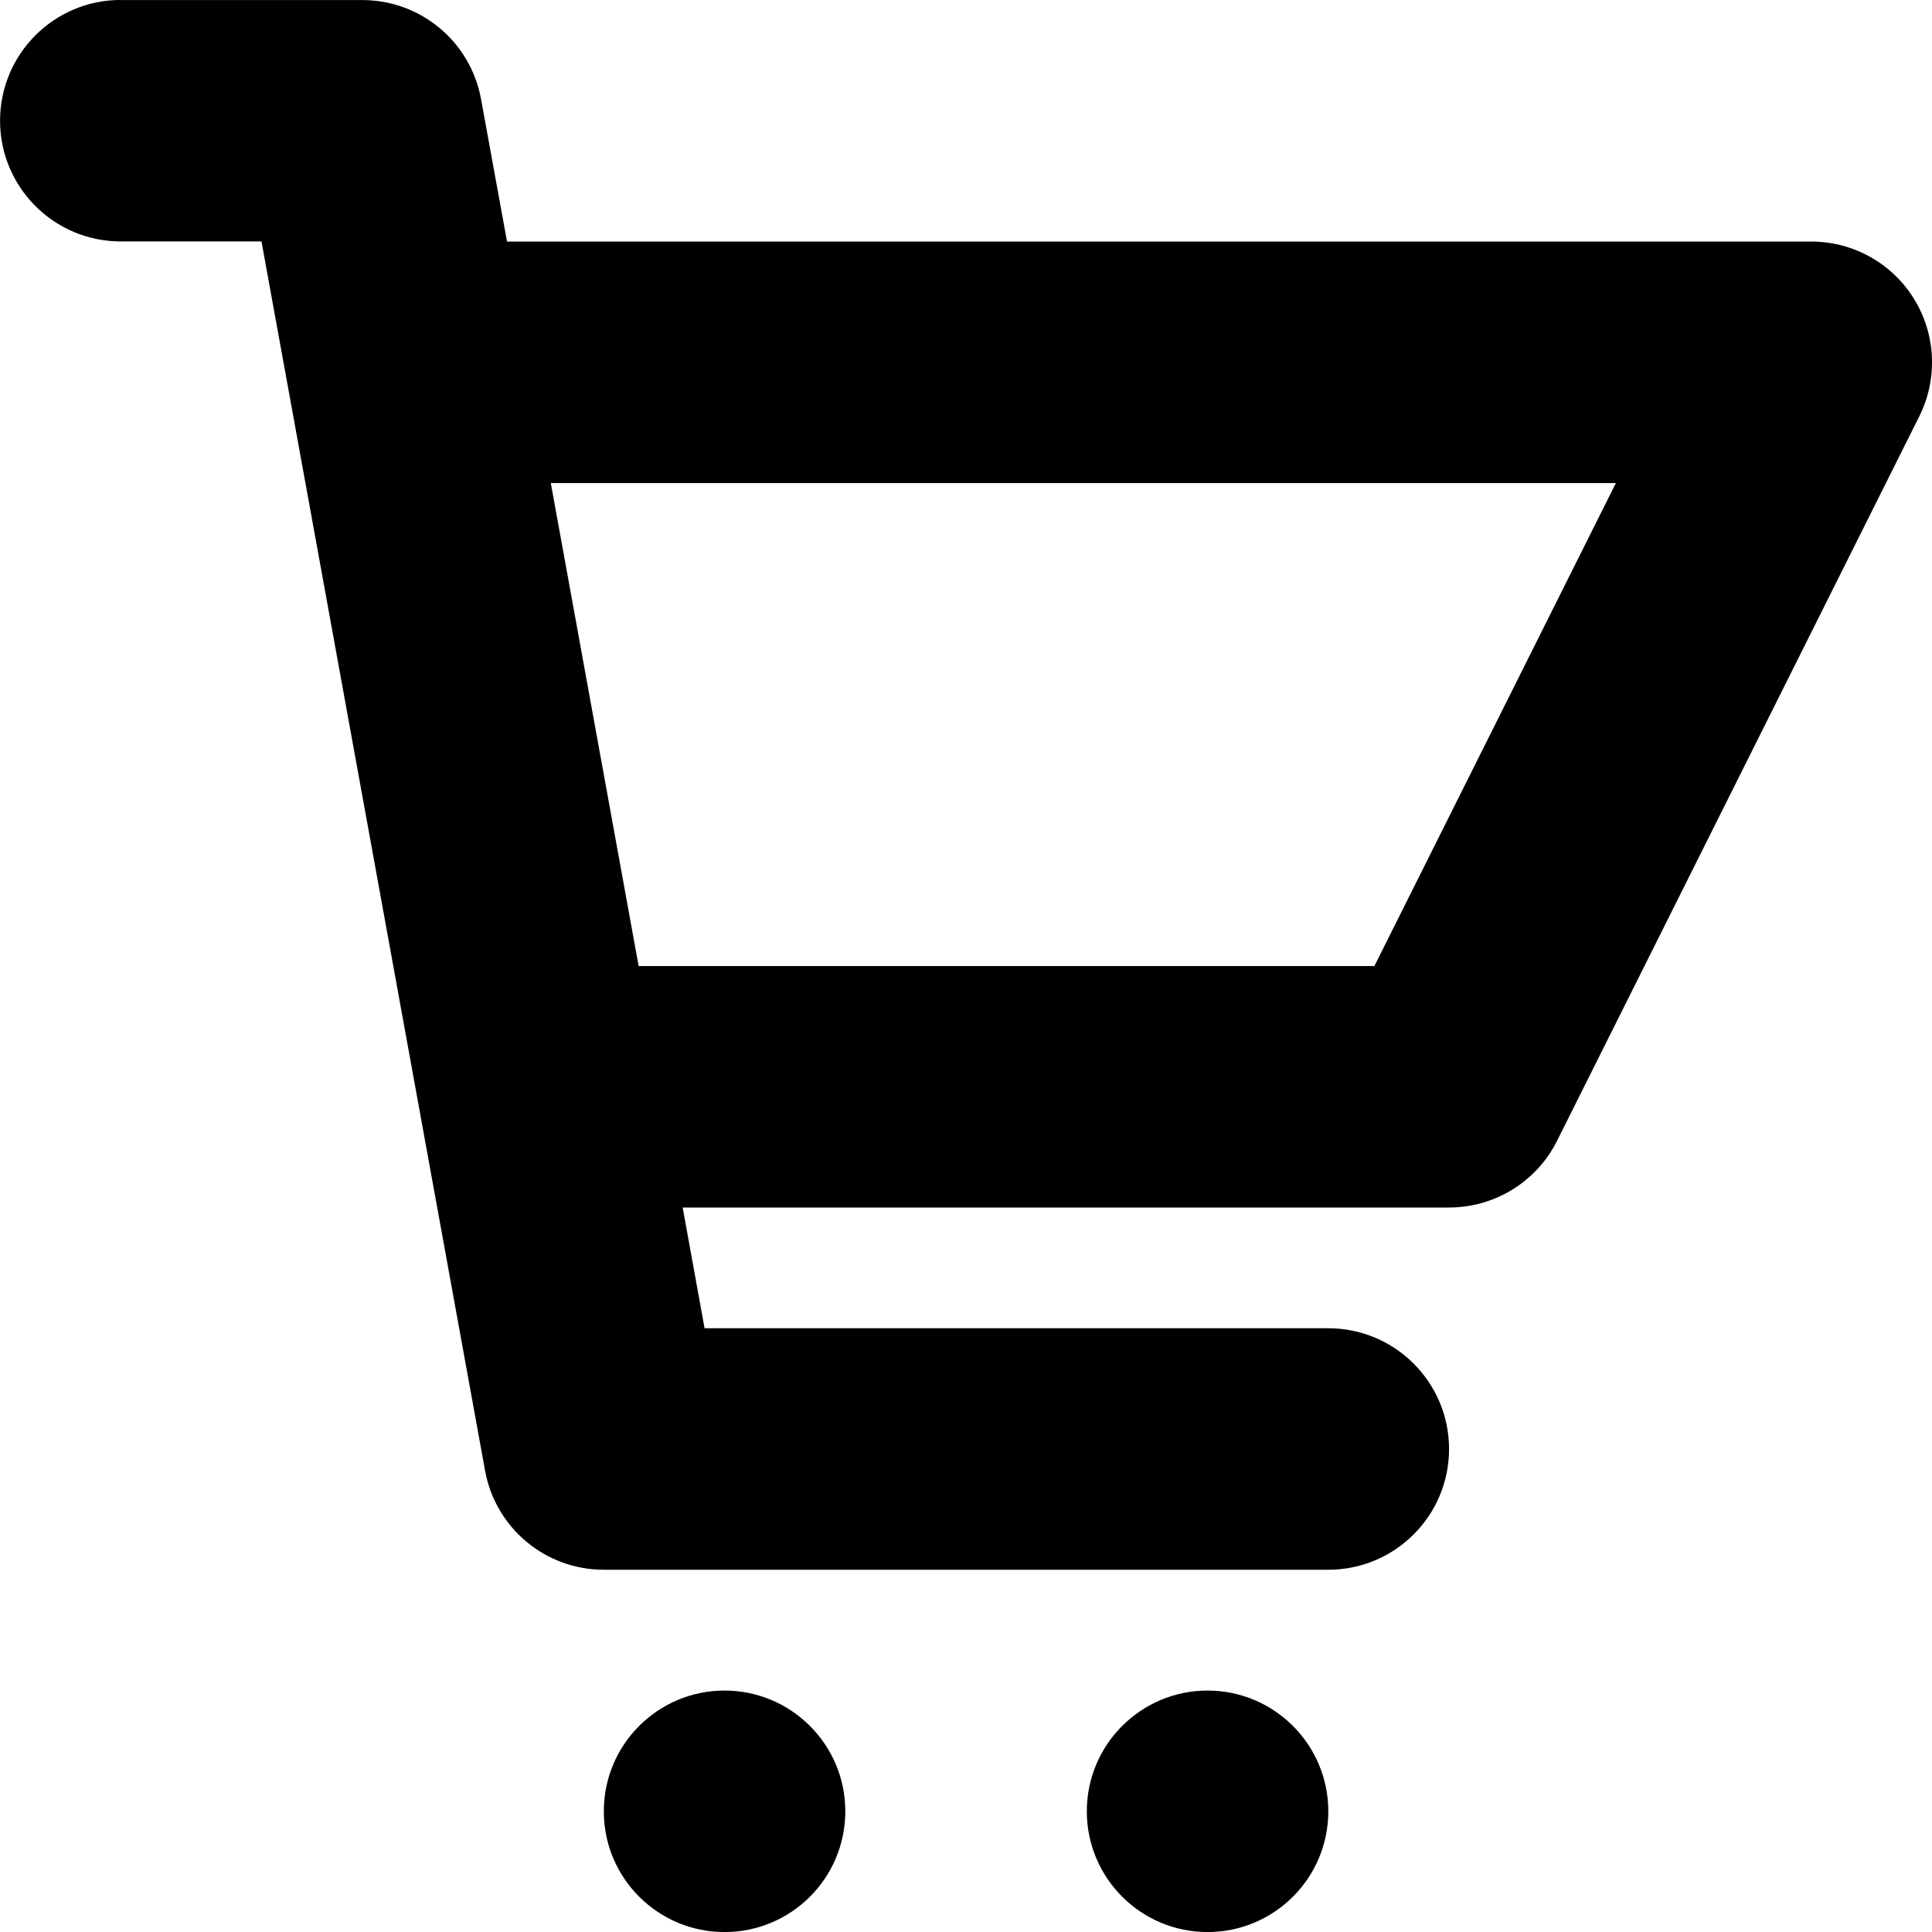
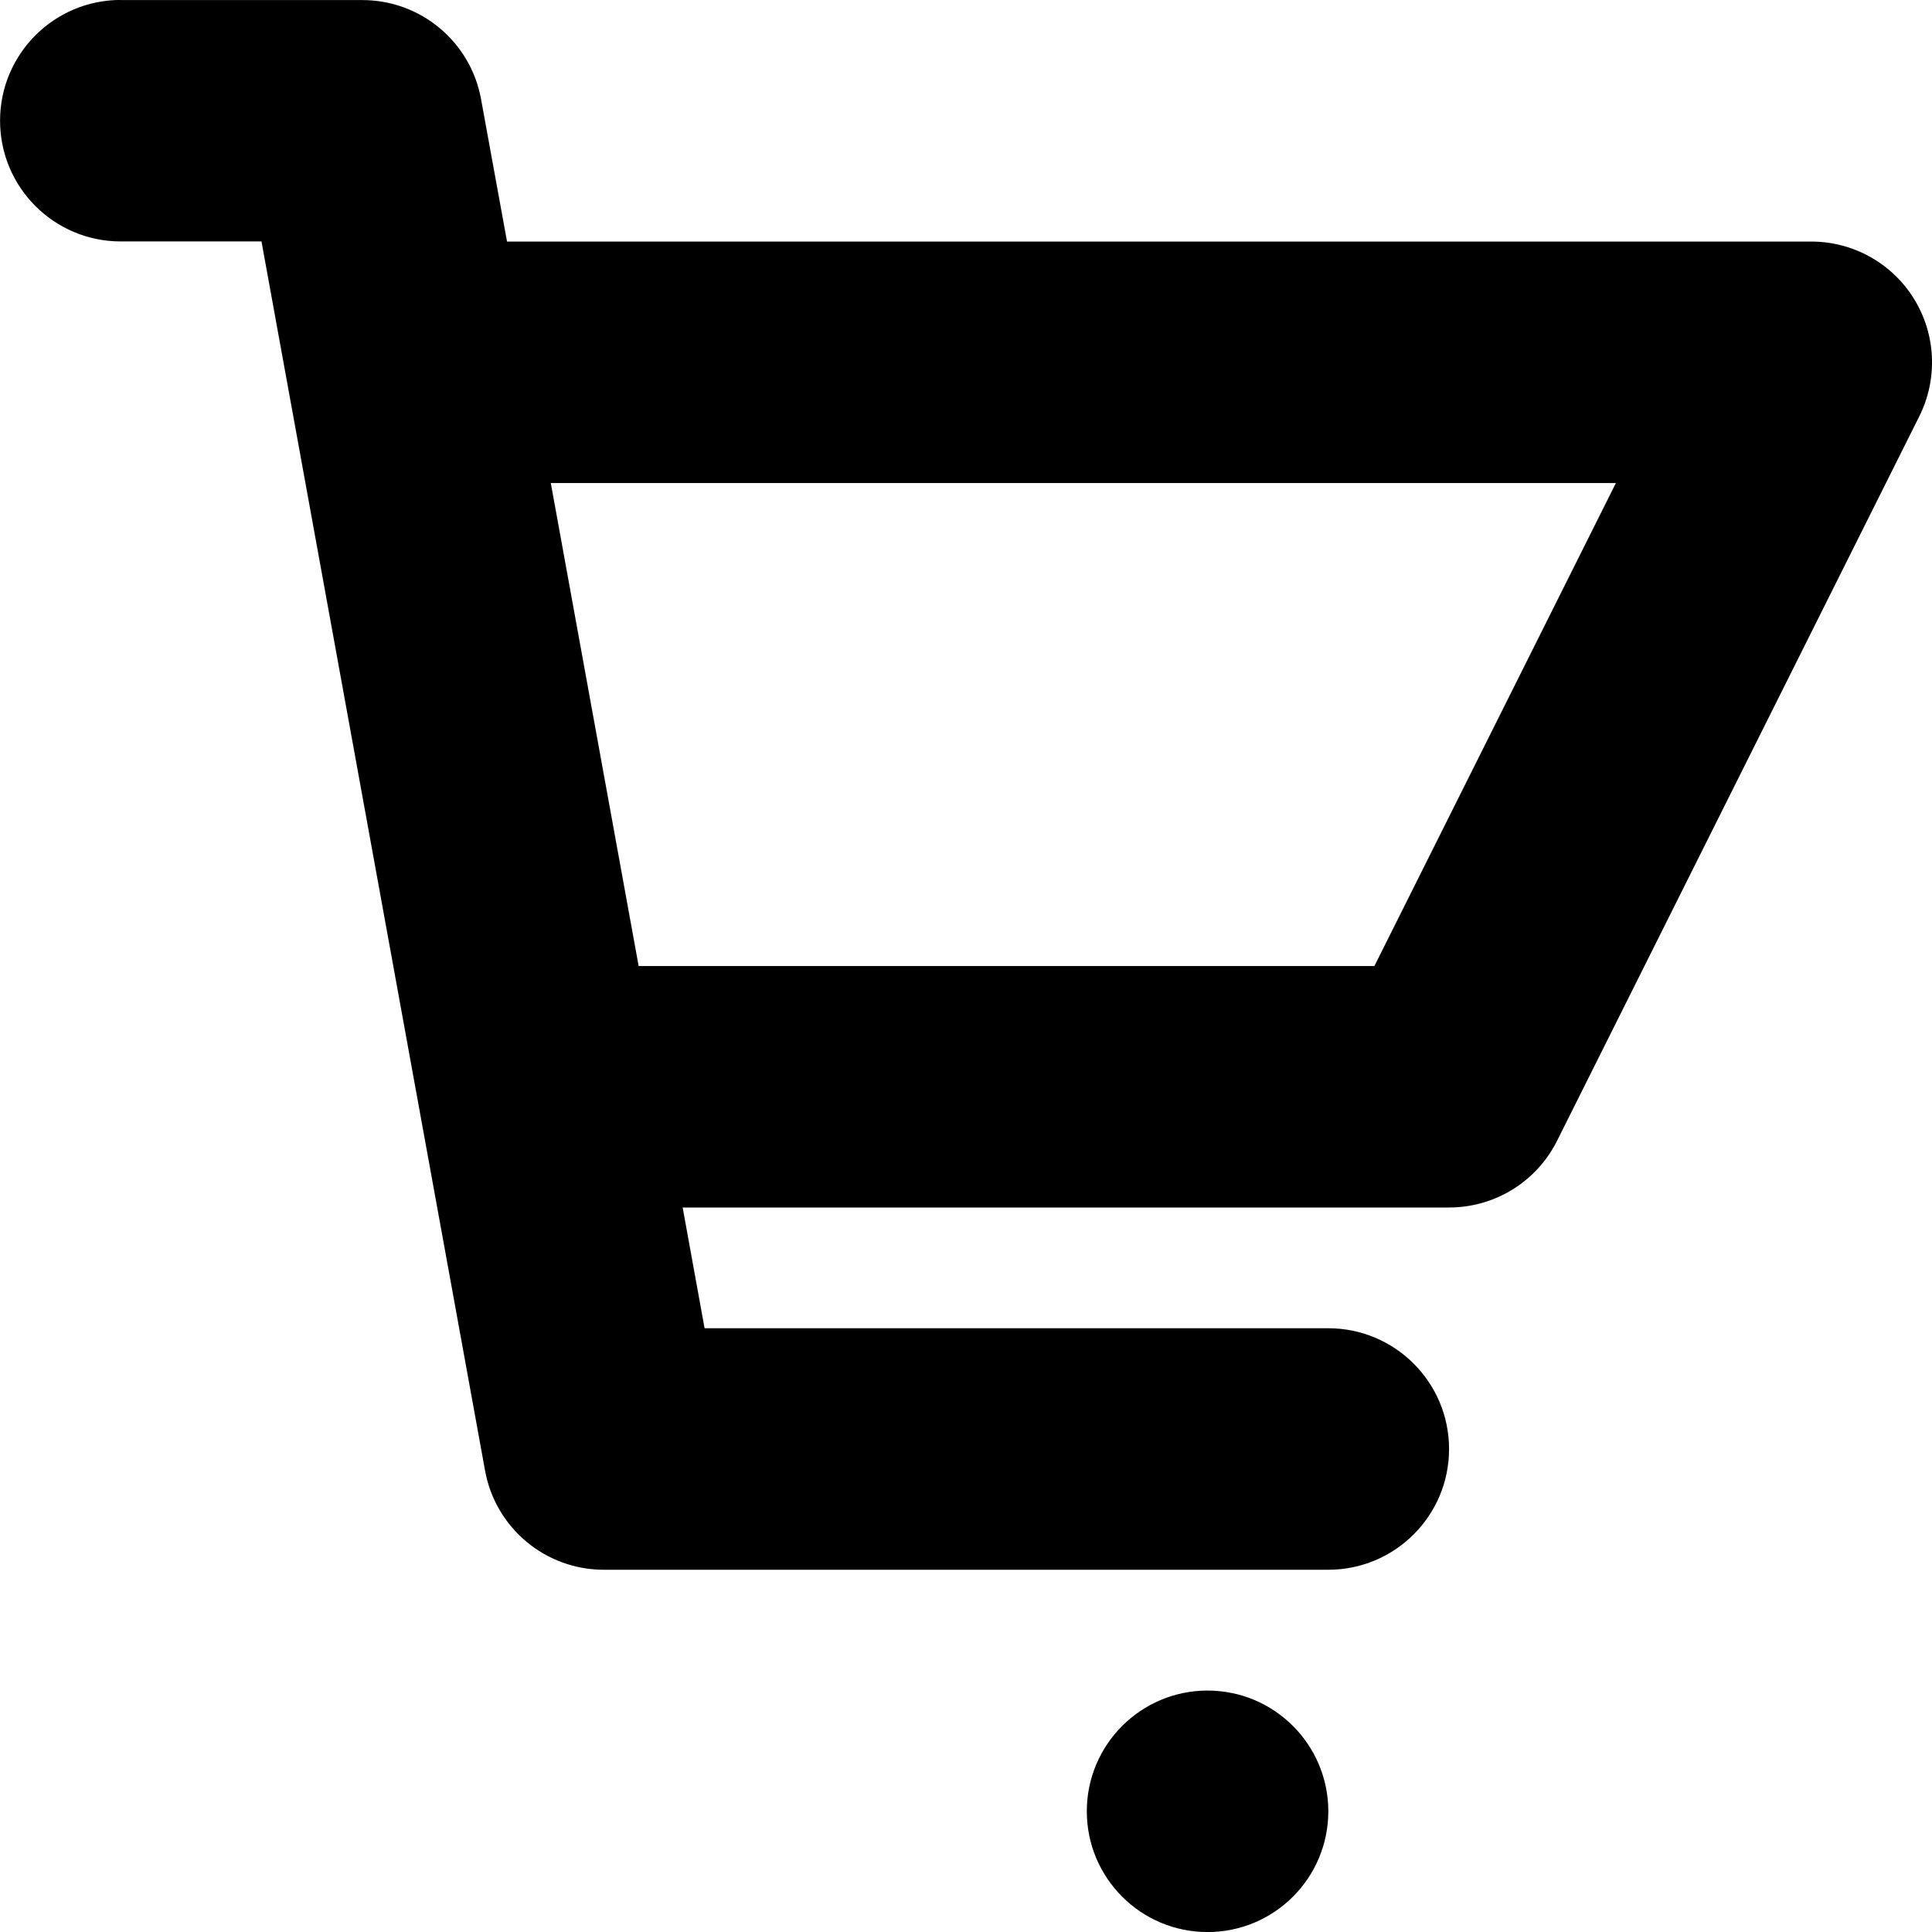
<svg xmlns="http://www.w3.org/2000/svg" xmlns:ns1="http://sodipodi.sourceforge.net/DTD/sodipodi-0.dtd" xmlns:ns2="http://www.inkscape.org/namespaces/inkscape" height="32px" id="Layer_1" style="enable-background:new 0 0 32 32;" version="1.1" viewBox="0 0 32 32" width="32px" xml:space="preserve" ns1:docname="cart_icon.svg" ns2:version="0.92.3 (2405546, 2018-03-11)">
  <defs id="defs13" />
  <ns1:namedview pagecolor="#ffffff" bordercolor="#666666" borderopacity="1" objecttolerance="10" gridtolerance="10" guidetolerance="10" ns2:pageopacity="0" ns2:pageshadow="2" ns2:window-width="1260" ns2:window-height="763" id="namedview11" showgrid="false" ns2:zoom="7.375" ns2:cx="-0.88135593" ns2:cy="16" ns2:window-x="0" ns2:window-y="0" ns2:window-maximized="0" ns2:current-layer="g8" />
  <g transform="translate(0,288)" id="g8" ns2:groupmode="layer">
    <path d="m 2.001,-287.999 h 4 c 0.967,0 1.795,0.691 1.967,1.643 l 0.43,2.357 H 30.001 c 0.693,0 1.337,0.359 1.701,0.949 0.364,0.59 0.397,1.324 0.088,1.945 l -6,12 c -0.339,0.678 -1.031,1.105 -1.789,1.105 h -12.694 l 0.363,2 h 10.331 c 1.104,0 2,0.896 2,2 0,1.105 -0.896,2 -2,2 h -12 c -0.967,0 -1.795,-0.691 -1.967,-1.643 l -3.703,-20.358 h -2.33 c -1.104,0 -2,-0.895 -2,-2 0,-1.105 0.896,-2 2,-2 z m 20.763,16 4,-8 H 9.123 l 1.455,8 z" id="path2" ns2:connector-curvature="0" />
    <path d="m 20.001,-259.999 c 1.104,0 2,0.896 2,2 0,1.105 -0.896,2 -2,2 -1.104,0 -2,-0.895 -2,-2 0,-1.105 0.896,-2 2,-2 z" id="path4" ns2:connector-curvature="0" />
-     <path d="m 12.001,-259.999 c 1.104,0 2,0.896 2,2 0,1.105 -0.896,2 -2,2 -1.105,0 -2,-0.895 -2,-2 0,-1.105 0.895,-2 2,-2 z" id="path6" ns2:connector-curvature="0" />
  </g>
</svg>